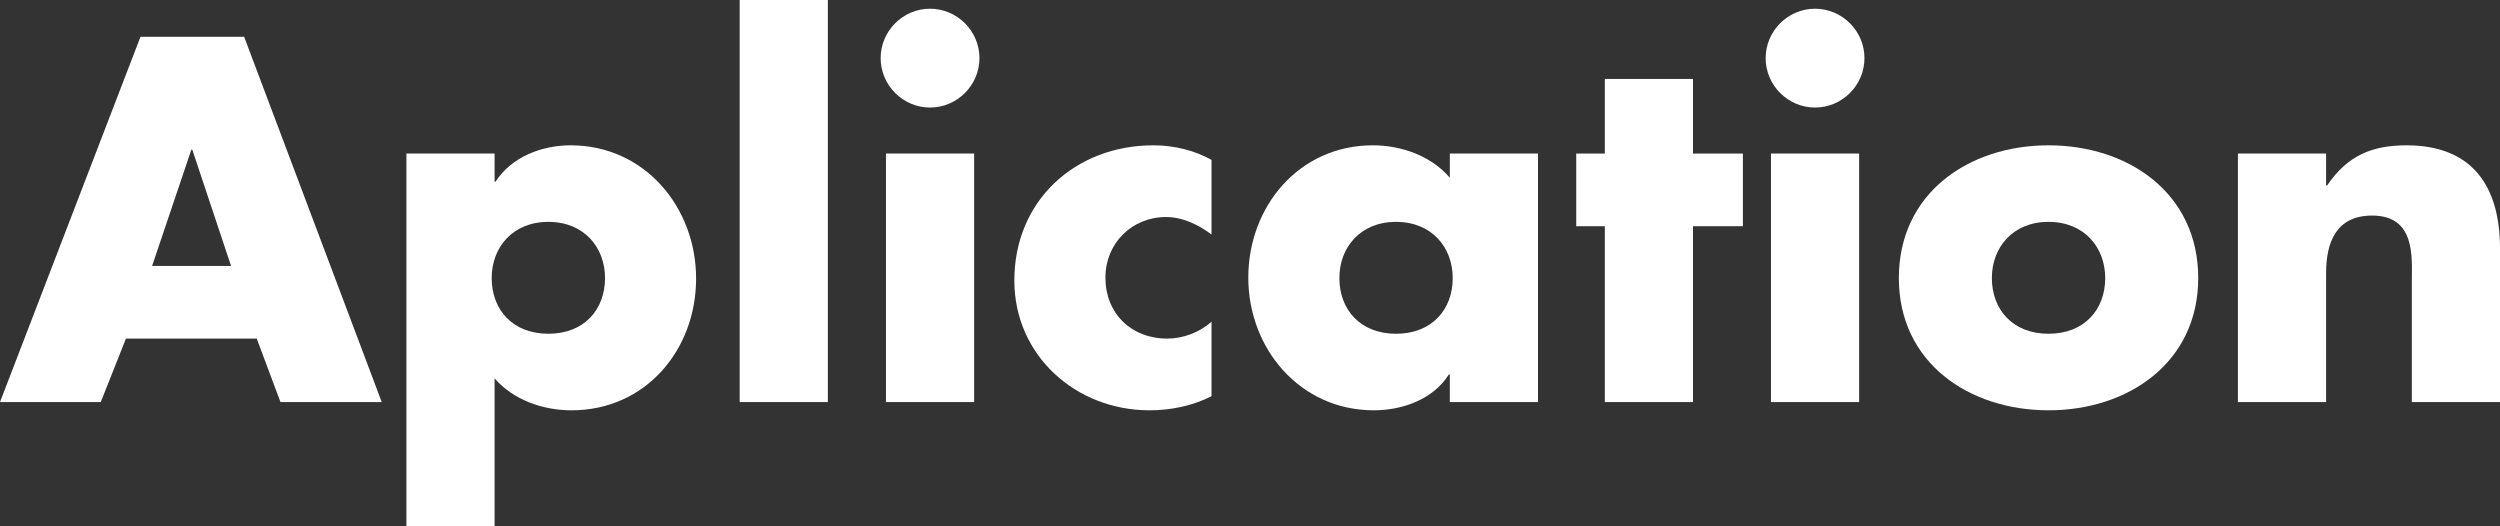
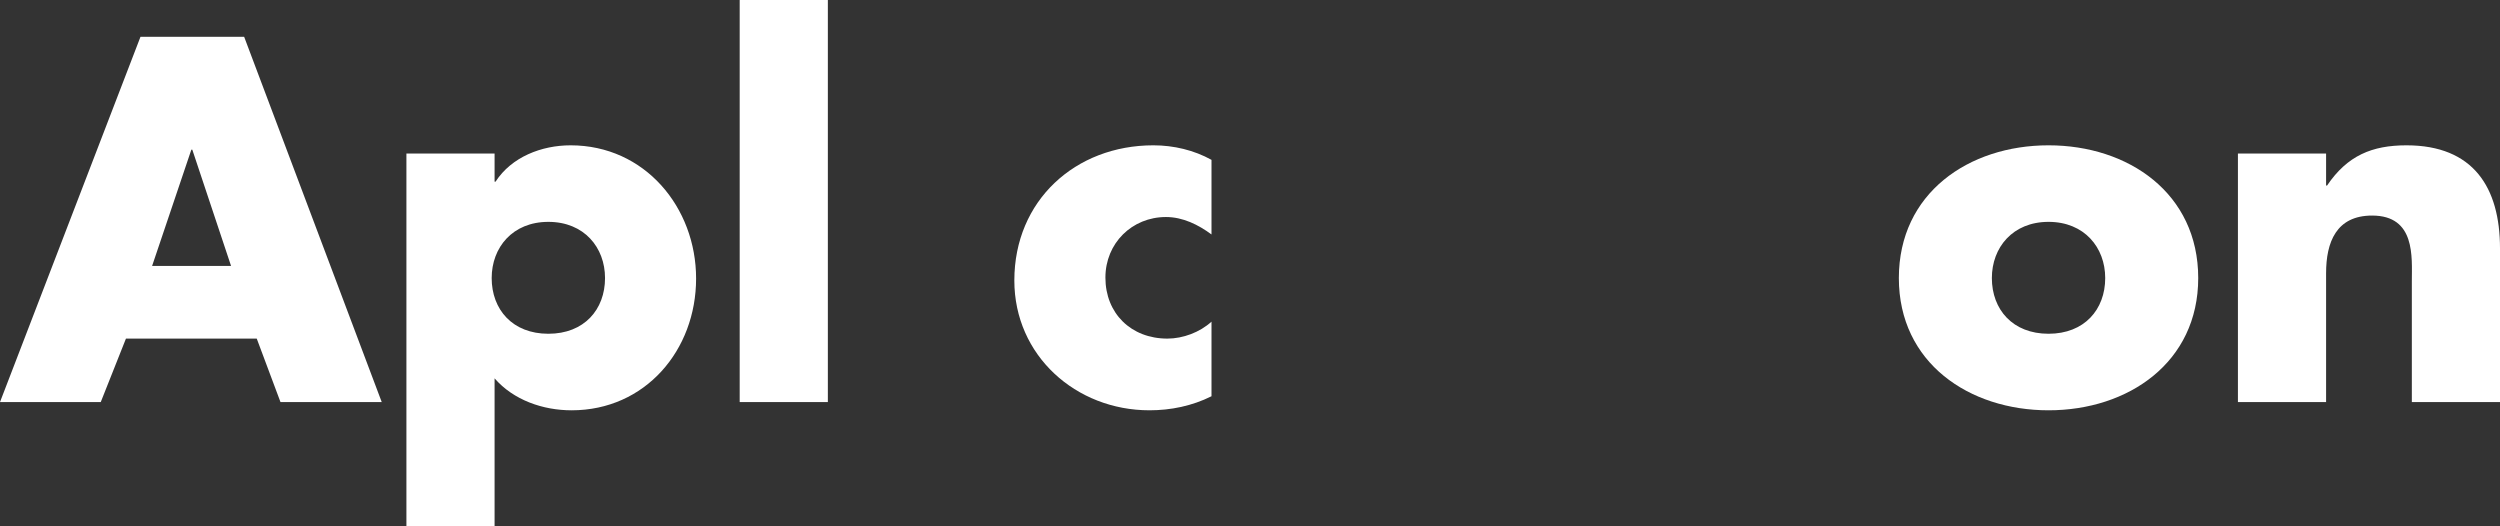
<svg xmlns="http://www.w3.org/2000/svg" id="a" width="412.872" height="86.881" viewBox="0 0 412.872 86.881">
  <rect x="0" y="0" width="412.872" height="86.881" fill="#333333" stroke="none" />
  <defs>
    <style>
      .b {
        fill: #fff;
        stroke-width: 0px;
      }
    </style>
  </defs>
  <path class="b" d="m20.8,55.92l-4.16,10.48H0L23.2,6.079h17.121l22.721,60.321h-16.721l-3.92-10.48s-21.601,0-21.601,0Zm10.96-31.2h-.16l-6.48,19.2h13.04s-6.4-19.2-6.4-19.2Z" />
  <path class="b" d="m81.68,30h.16c2.64-4.08,7.6-6.001,12.4-6.001,12.24,0,20.72,10.24,20.72,22.001,0,11.84-8.4,21.761-20.561,21.761-4.72,0-9.6-1.681-12.72-5.28v24.4h-14.56V25.359h14.56v4.641h0Zm-.48,15.92c0,5.2,3.44,9.2,9.36,9.2s9.36-4,9.36-9.2c0-5.04-3.44-9.28-9.36-9.28s-9.36,4.24-9.36,9.28Z" />
  <path class="b" d="m136.719,66.4h-14.56V0h14.56v66.401h0Z" />
-   <path class="b" d="m161.757,9.599c0,4.48-3.68,8.161-8.16,8.161s-8.16-3.681-8.16-8.161,3.68-8.16,8.16-8.16,8.16,3.681,8.16,8.16Zm-.88,56.802h-14.56V25.359h14.56v41.041h0Z" />
  <path class="b" d="m200.077,38.72c-2.16-1.6-4.72-2.88-7.52-2.88-5.601,0-10,4.32-10,10,0,5.92,4.24,10.08,10.24,10.08,2.56,0,5.36-1.04,7.28-2.8v12.32c-3.2,1.6-6.72,2.32-10.24,2.32-12.16,0-22.321-9.04-22.321-21.44,0-13.201,10.081-22.321,22.961-22.321,3.36,0,6.72.801,9.6,2.4v12.32h0Z" />
-   <path class="b" d="m253.997,66.4h-14.561v-4.561h-.16c-2.56,4.08-7.6,5.921-12.4,5.921-12.16,0-20.721-10.16-20.721-21.921s8.4-21.841,20.561-21.841c4.721,0,9.681,1.761,12.721,5.36v-4h14.561v41.041h-.001Zm-32.801-20.48c0,5.2,3.439,9.2,9.36,9.2s9.359-4,9.359-9.2c0-5.04-3.439-9.28-9.359-9.28s-9.36,4.24-9.36,9.28Z" />
-   <path class="b" d="m279.595,66.4h-14.561v-29.041h-4.72v-12h4.72v-12.32h14.561v12.32h8.24v12h-8.24v29.041Z" />
-   <path class="b" d="m307.914,9.599c0,4.48-3.68,8.161-8.16,8.161s-8.16-3.681-8.16-8.161,3.681-8.16,8.16-8.16,8.16,3.681,8.16,8.16Zm-.88,56.802h-14.56V25.359h14.56v41.041h0Z" />
  <path class="b" d="m363.034,45.92c0,13.92-11.521,21.841-24.721,21.841-13.12,0-24.72-7.841-24.72-21.841s11.52-21.921,24.72-21.921,24.721,7.921,24.721,21.921Zm-34.08,0c0,5.2,3.439,9.2,9.359,9.2s9.36-4,9.36-9.2c0-5.04-3.439-9.28-9.36-9.28s-9.359,4.24-9.359,9.28Z" />
  <path class="b" d="m384.152,30.64h.16c3.36-4.96,7.44-6.641,13.12-6.641,11.041,0,15.44,6.961,15.44,17.041v25.36h-14.56v-20c0-3.921.64-10.801-6.561-10.801-5.92,0-7.601,4.4-7.601,9.521v21.28h-14.56V25.359h14.56v5.28h.002Z" />
</svg>